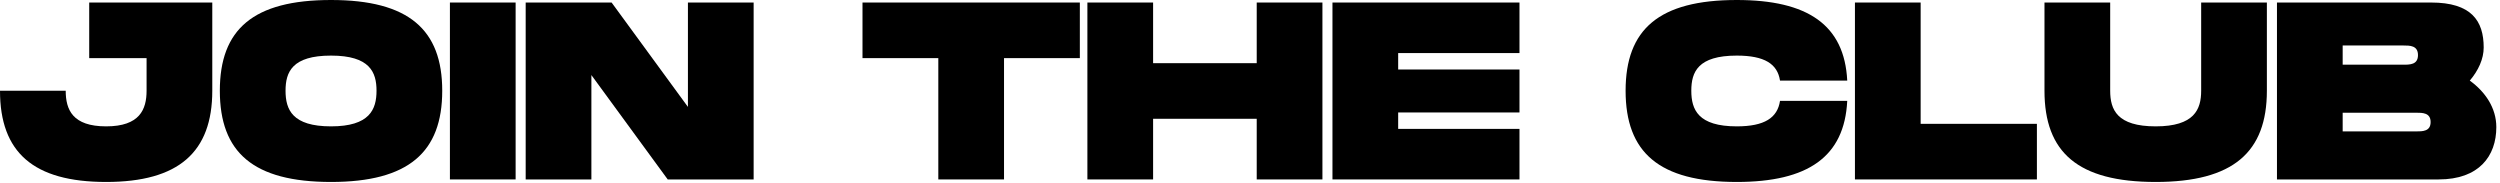
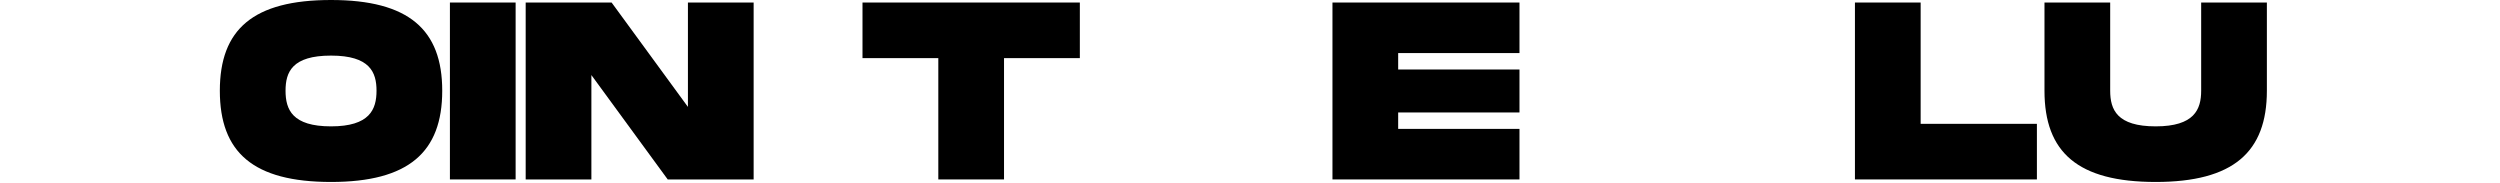
<svg xmlns="http://www.w3.org/2000/svg" width="643" height="47" viewBox="0 0 643 47" fill="none">
-   <path d="M635.23 20.735C639.195 23.595 642.055 27.755 642.055 32.695C642.055 40.17 637.57 46.15 627.235 46.15H585.635V0.65H625.285C635.62 0.65 638.805 5.33 638.805 12.22C638.805 15.145 637.44 18.135 635.23 20.735ZM602.535 11.7V16.64H618.135C619.825 16.64 621.905 16.64 621.905 14.17C621.905 11.7 619.825 11.7 618.135 11.7H602.535ZM621.385 33.8C623.075 33.8 625.155 33.8 625.155 31.395C625.155 28.99 623.075 28.99 621.385 28.99H602.535V33.8H621.385Z" fill="black" />
  <path d="M583.04 23.335C583.04 39.13 574.395 46.8 554.44 46.8C534.42 46.8 525.84 39.195 525.84 23.335V0.65H542.74V23.335C542.74 28.21 544.495 32.5 554.44 32.5C564.385 32.5 566.14 28.145 566.14 23.335V0.65H583.04V23.335Z" fill="black" />
  <path d="M493.99 31.85H523.89V46.15H477.09V0.65H493.99V31.85Z" fill="black" />
-   <path d="M418.105 23.335C418.105 7.54 426.685 0 446.705 0C464.905 0 474.395 6.37 475.11 20.735H457.82C457.17 16.445 453.855 14.3 446.705 14.3C436.695 14.3 435.005 18.525 435.005 23.335C435.005 28.21 436.76 32.5 446.705 32.5C453.855 32.5 457.17 30.29 457.82 25.935H475.11C474.395 40.365 464.97 46.8 446.705 46.8C426.685 46.8 418.105 39.195 418.105 23.335Z" fill="black" />
  <path d="M390.81 13.65H359.61V17.875H390.81V28.925H359.61V33.15H390.81V46.15H342.71V0.65H390.81V13.65Z" fill="black" />
-   <path d="M323.228 0.65H340.128V46.15H323.228V30.55H296.578V46.15H279.678V0.65H296.578V16.25H323.228V0.65Z" fill="black" />
  <path d="M277.735 0.65V14.95H258.235V46.15H241.335V14.95H221.835V0.65H277.735Z" fill="black" />
  <path d="M176.935 0.65H193.835V46.15H171.735L152.105 19.305V46.15H135.205V0.65H157.305L176.935 27.495V0.65Z" fill="black" />
  <path d="M132.618 0.65V46.15H115.718V0.65H132.618Z" fill="black" />
  <path d="M85.142 46.8C65.122 46.8 56.542 39.195 56.542 23.335C56.542 7.54 65.122 0 85.142 0C105.097 0 113.742 7.605 113.742 23.335C113.742 39.13 105.097 46.8 85.142 46.8ZM85.142 32.5C95.087 32.5 96.842 28.145 96.842 23.335C96.842 18.59 95.152 14.3 85.142 14.3C75.132 14.3 73.442 18.525 73.442 23.335C73.442 28.21 75.197 32.5 85.142 32.5Z" fill="black" />
-   <path d="M54.6 0.65V23.335C54.6 39.13 45.955 46.8 27.3 46.8C8.58 46.8 0 39.195 0 23.335H16.9C16.9 28.21 18.655 32.5 27.3 32.5C35.945 32.5 37.7 28.145 37.7 23.335V14.95H22.945V0.65H54.6Z" fill="black" />
</svg>